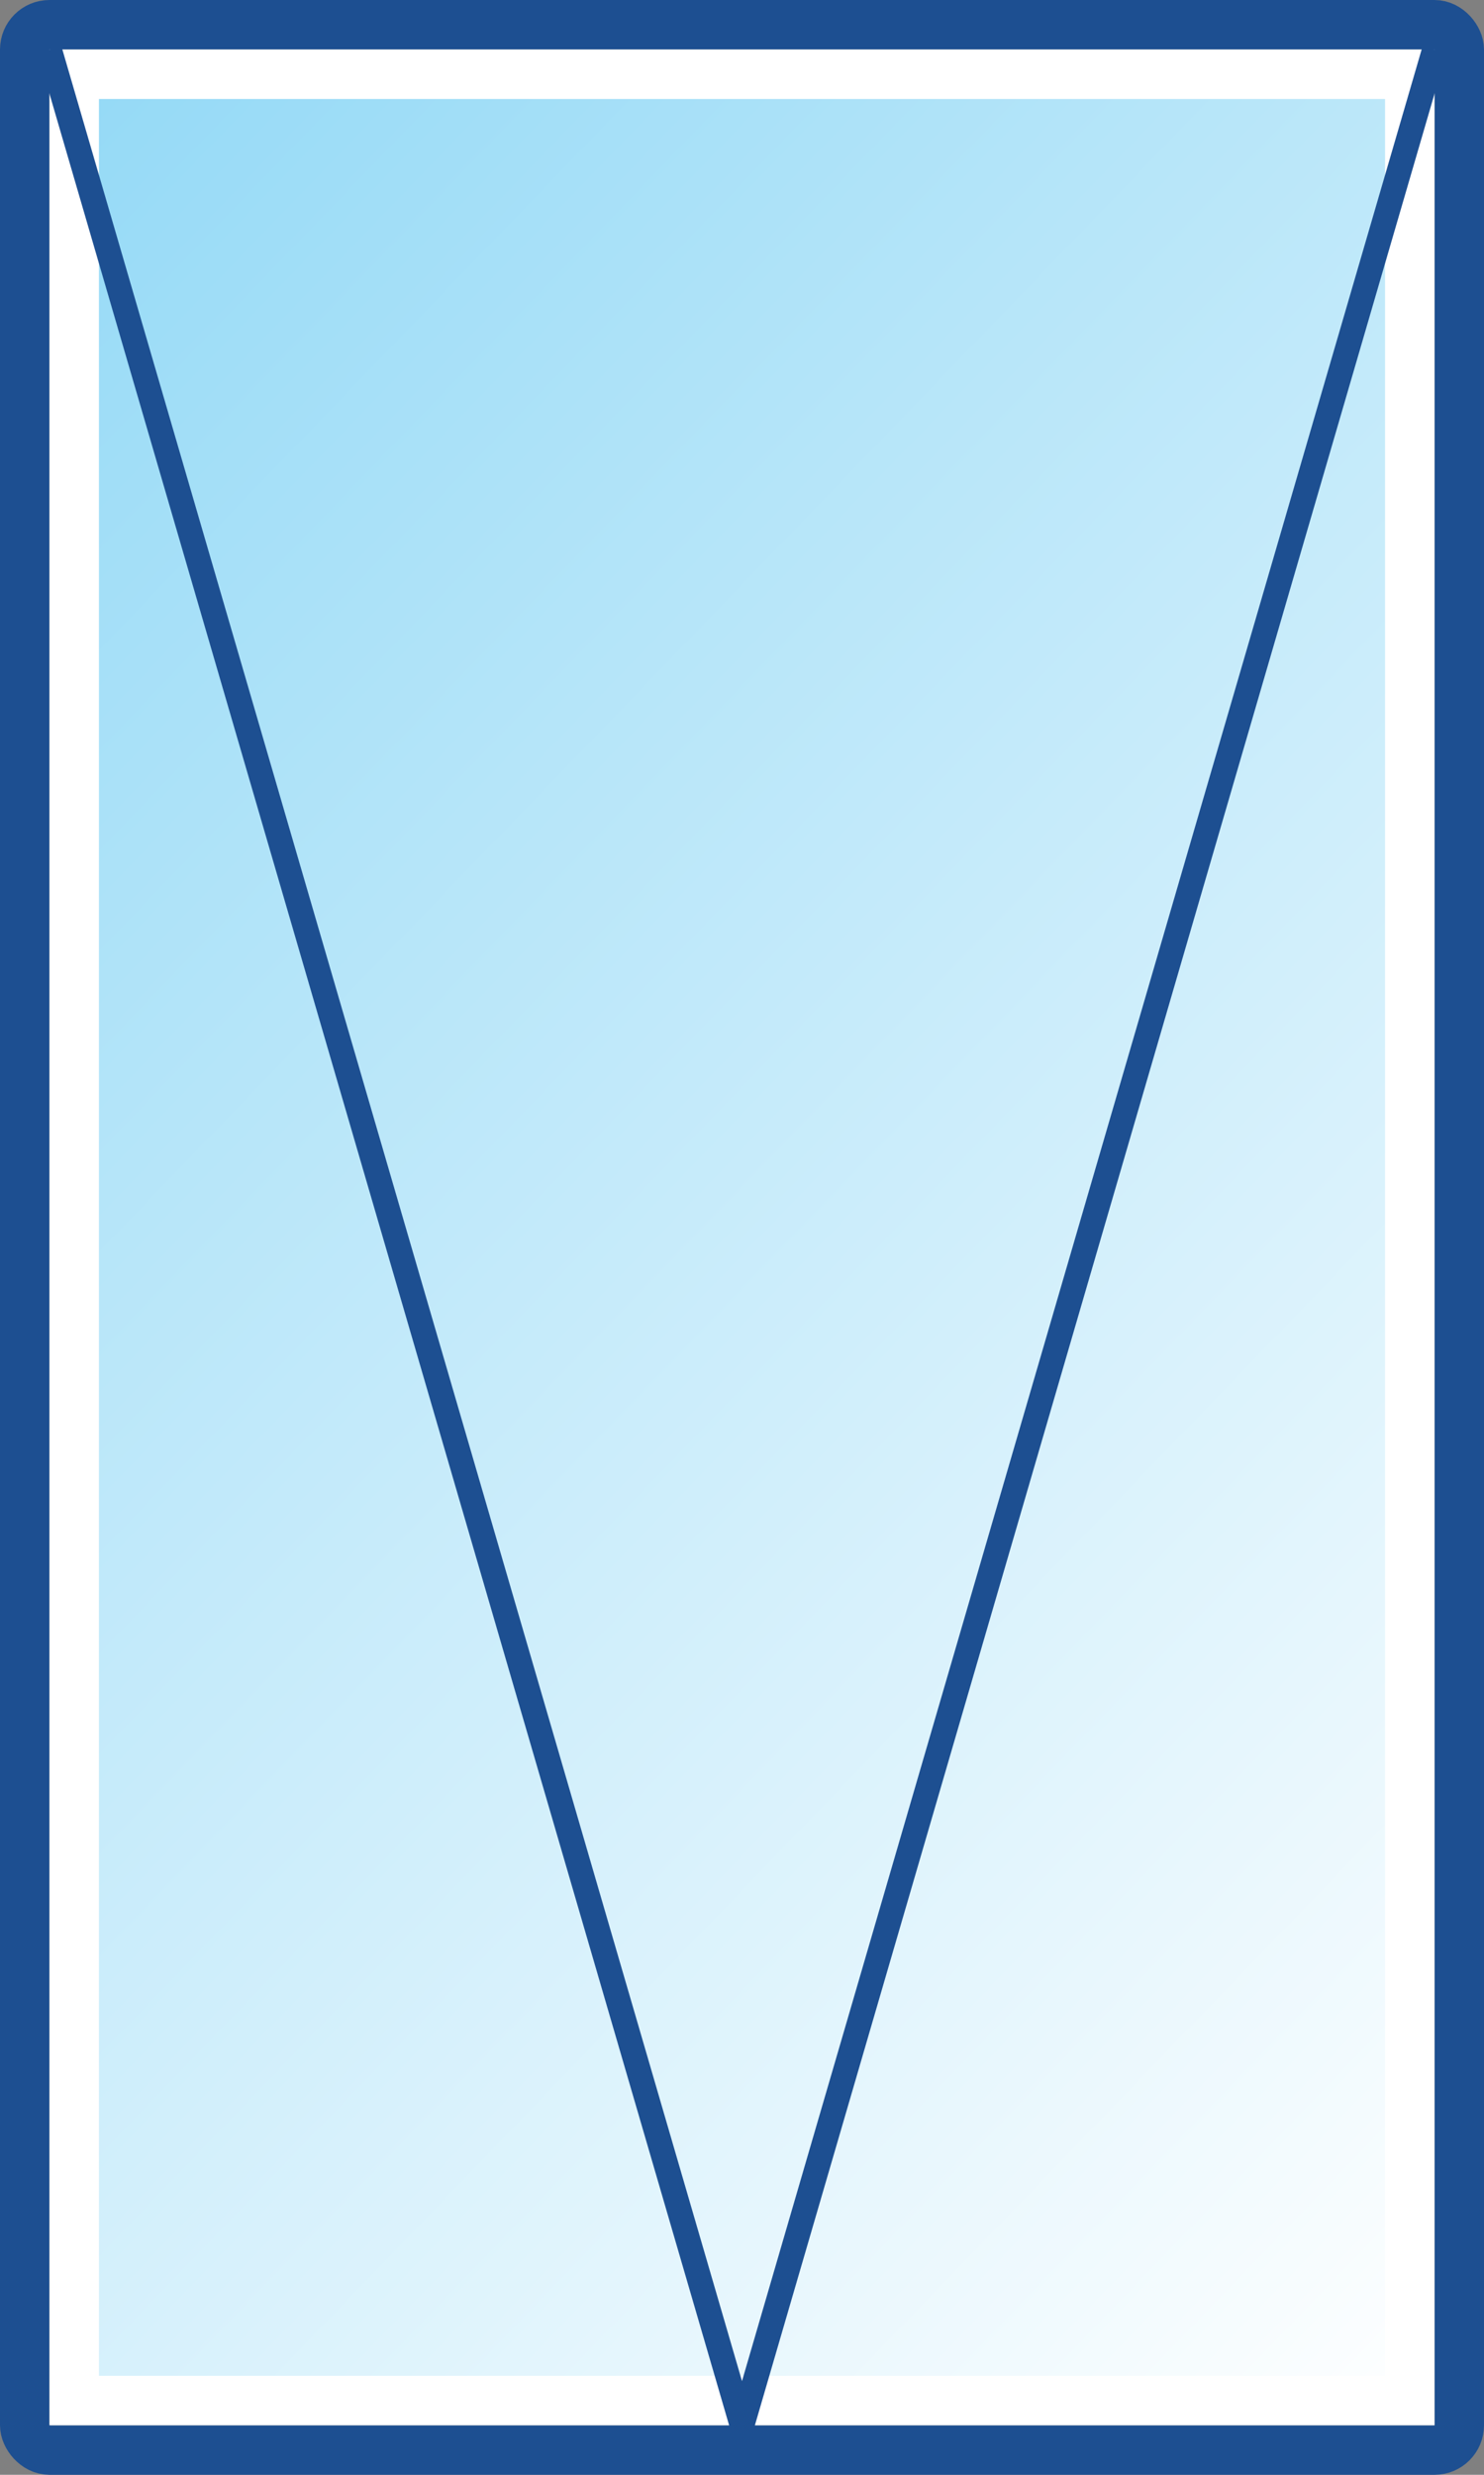
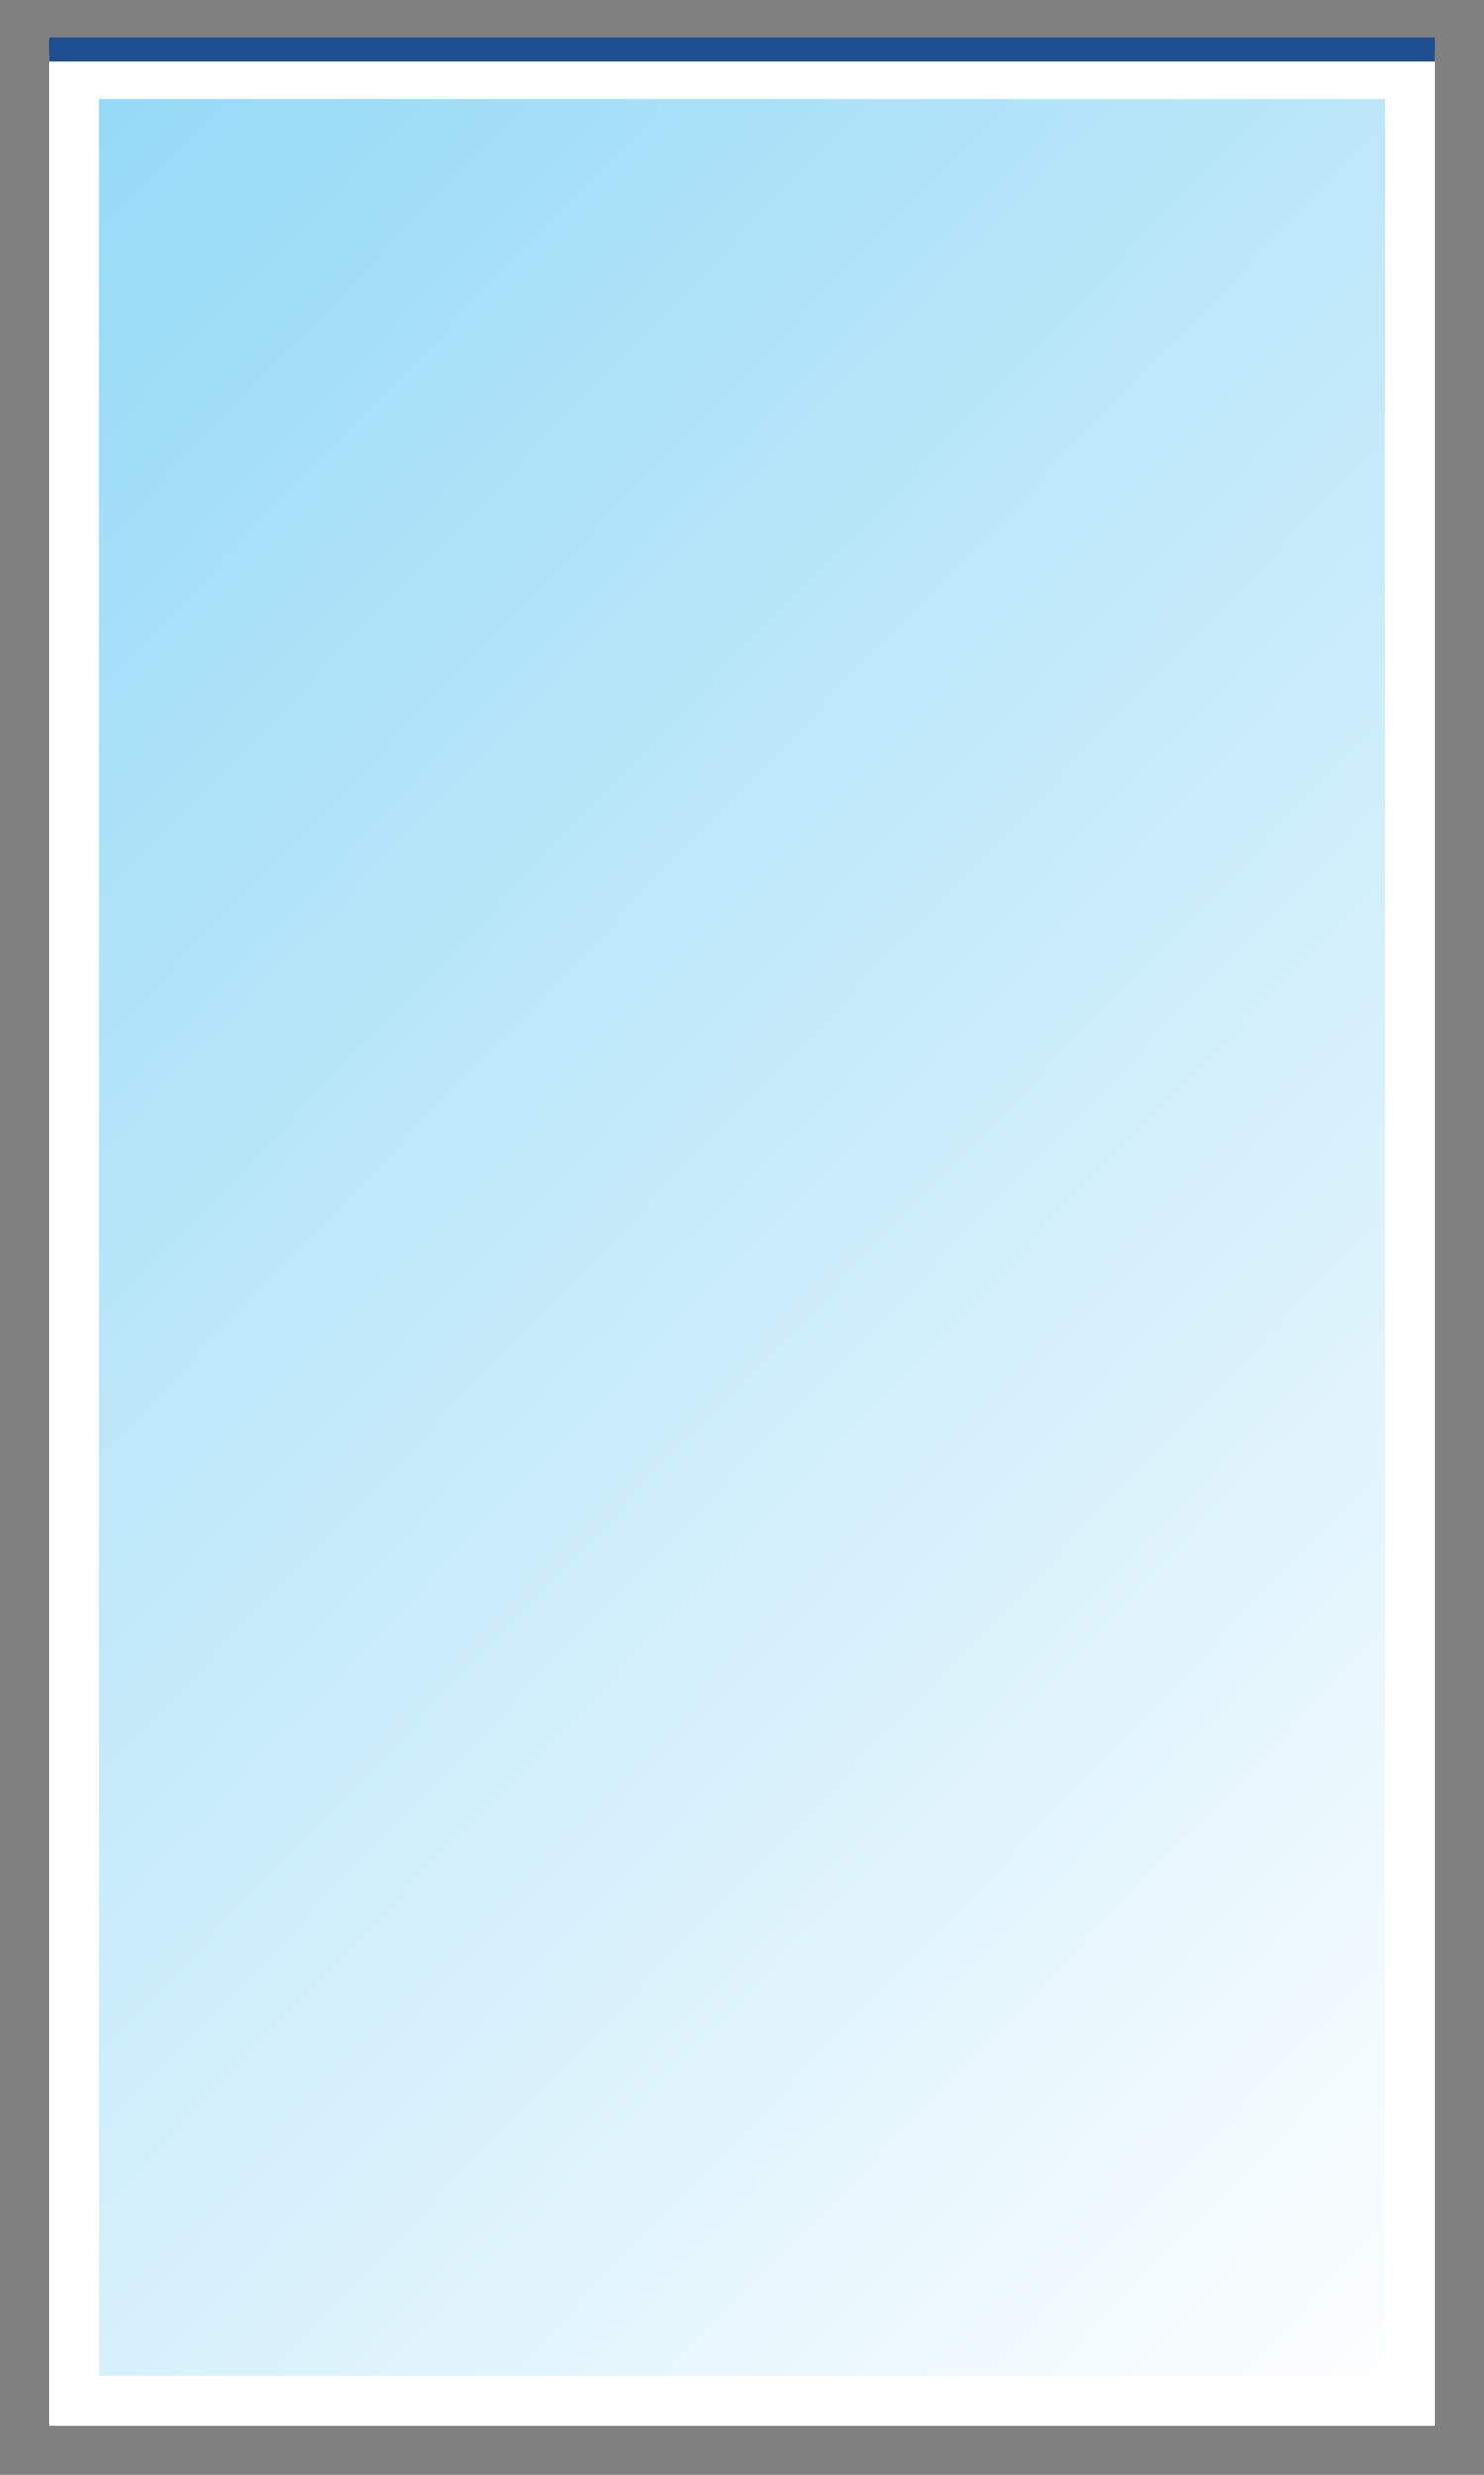
<svg xmlns="http://www.w3.org/2000/svg" width="30" height="50" viewBox="0 0 30 50" fill="none">
  <rect x="0" y="0" width="30" height="50" fill="#808080" stroke="none" />
-   <rect x="0.5" y="0.5" width="29" height="49" rx="0.5" stroke="#1D4F91" />
  <rect x="1.5" y="1.5" width="27" height="47" fill="url(#paint0_linear_70_303)" stroke="white" />
-   <path d="M1 1L15 49L29 1" stroke="#1D4F91" stroke-width="0.5" />
+   <path d="M1 1L29 1" stroke="#1D4F91" stroke-width="0.5" />
  <defs>
    <linearGradient id="paint0_linear_70_303" x1="1" y1="1" x2="39.493" y2="38.118" gradientUnits="userSpaceOnUse">
      <stop stop-color="#93D9F6" />
      <stop offset="1" stop-color="white" />
    </linearGradient>
  </defs>
</svg>